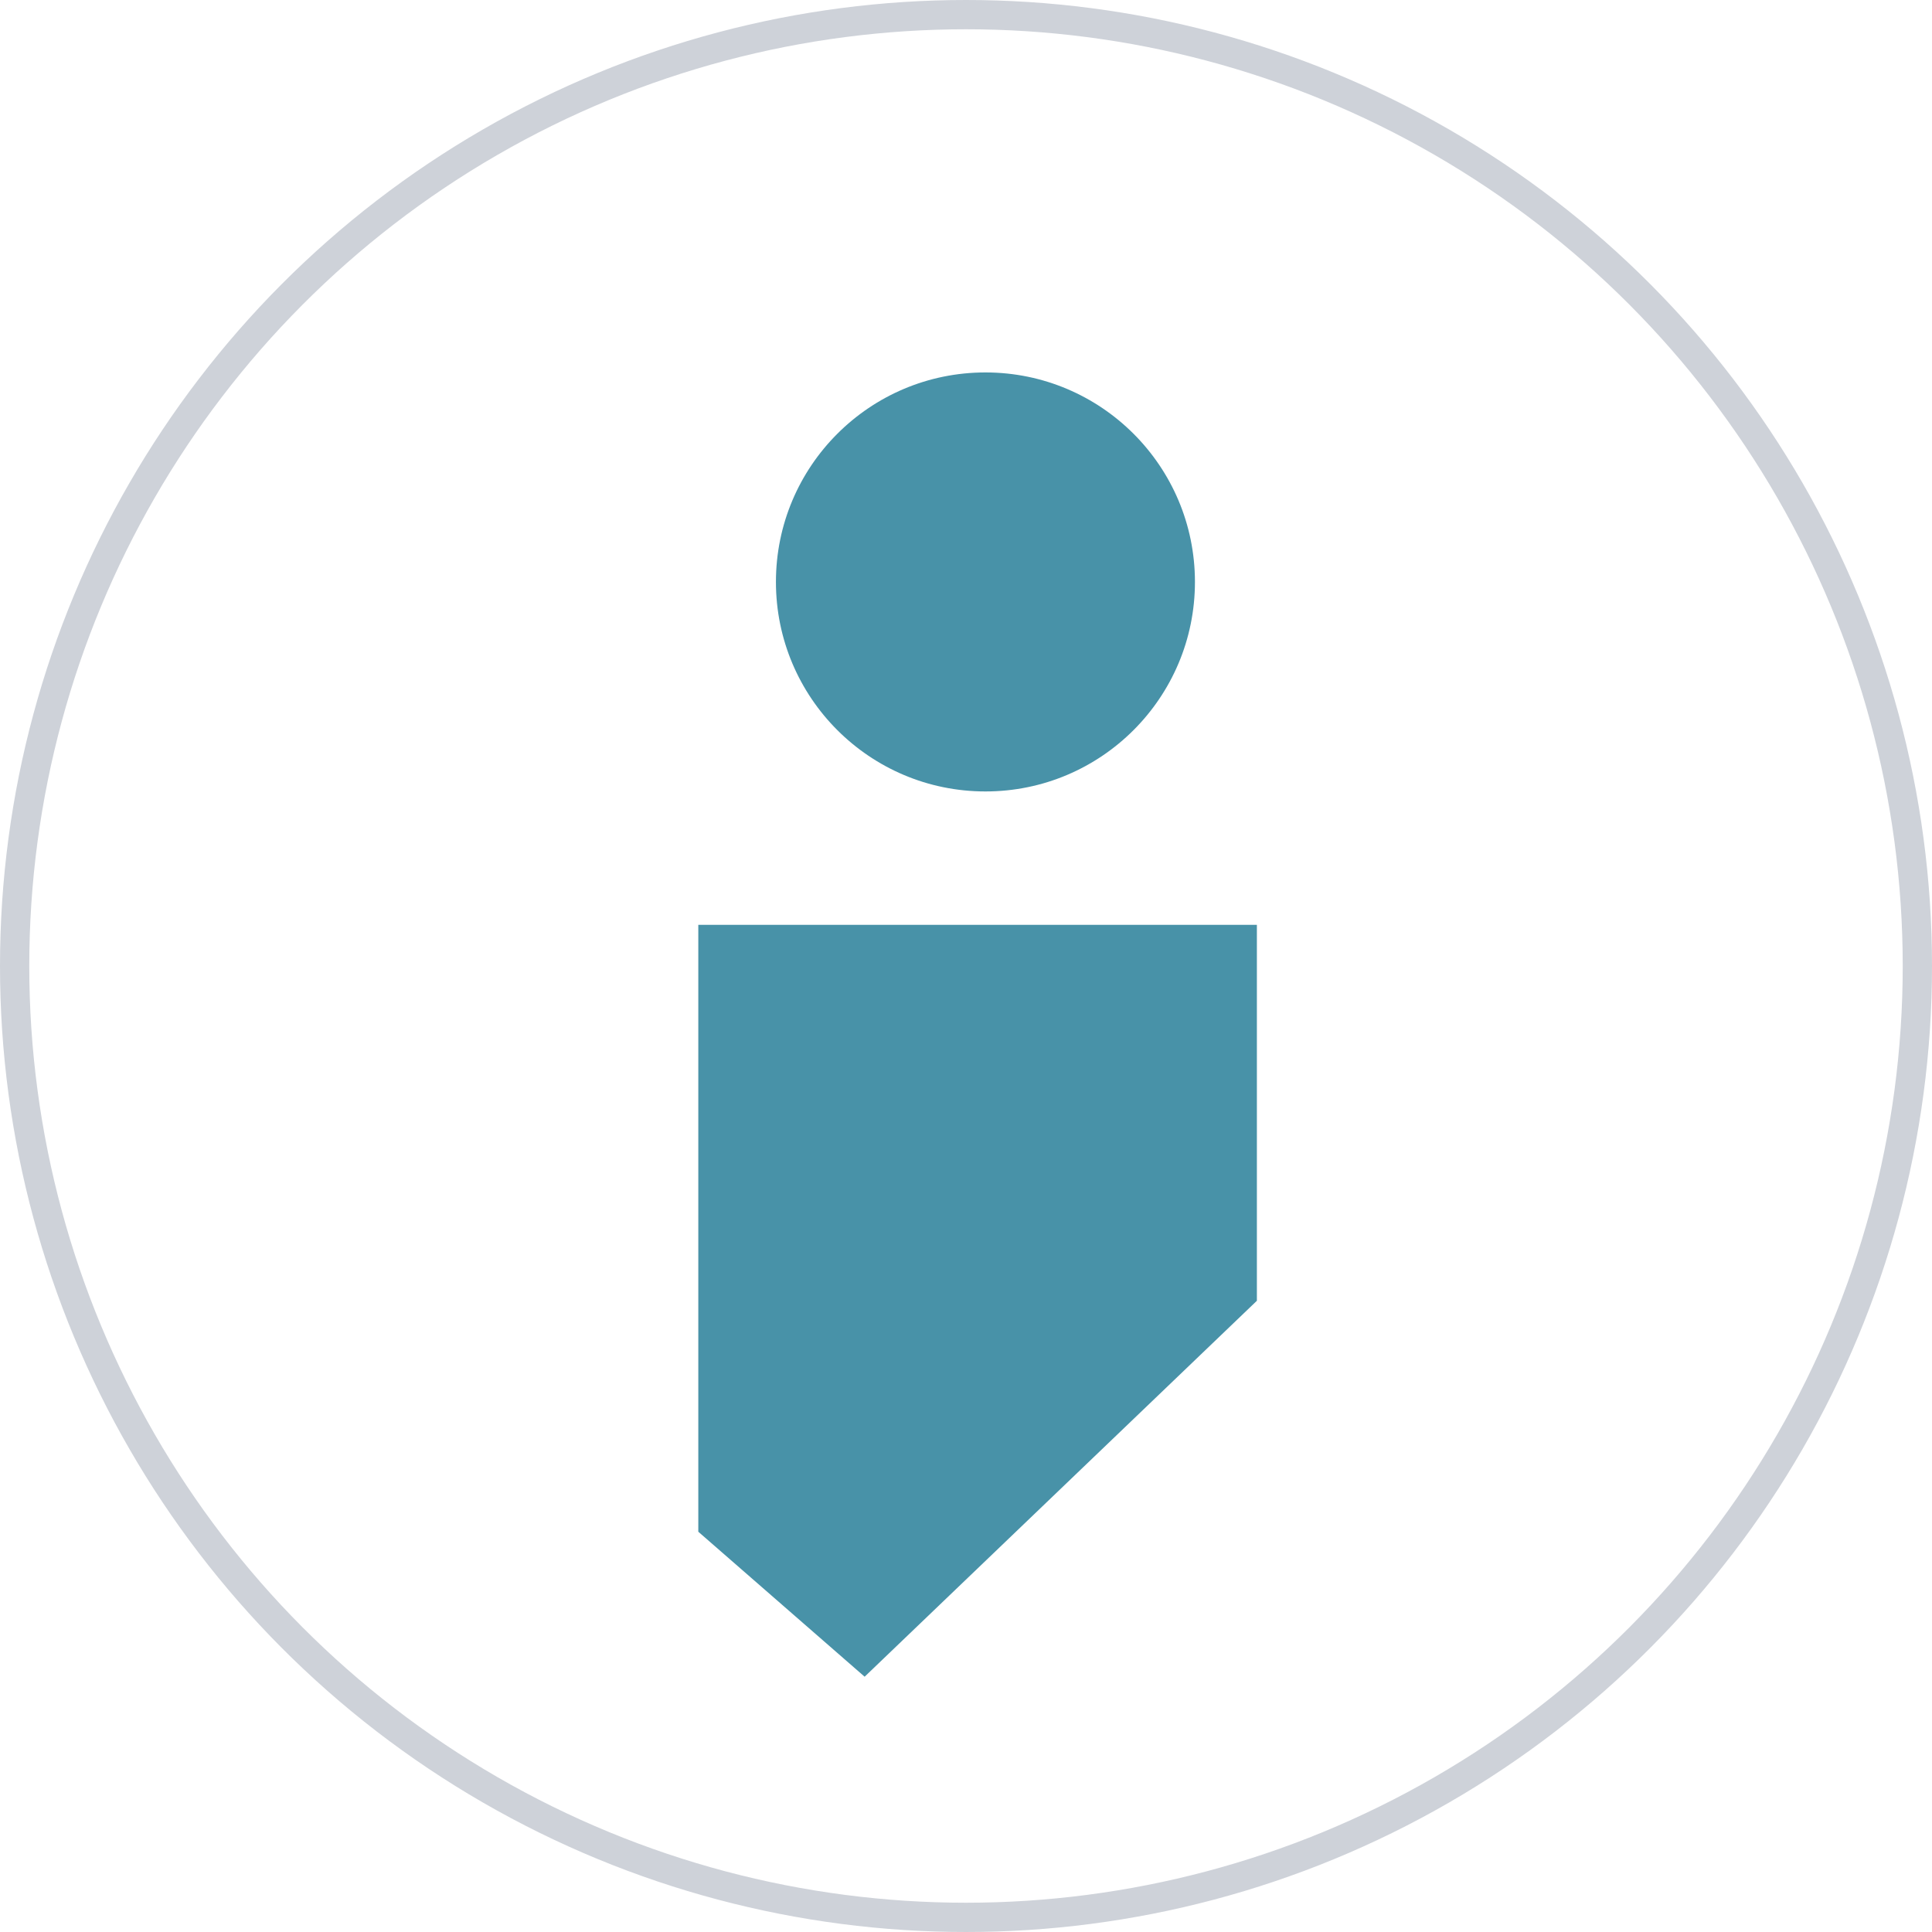
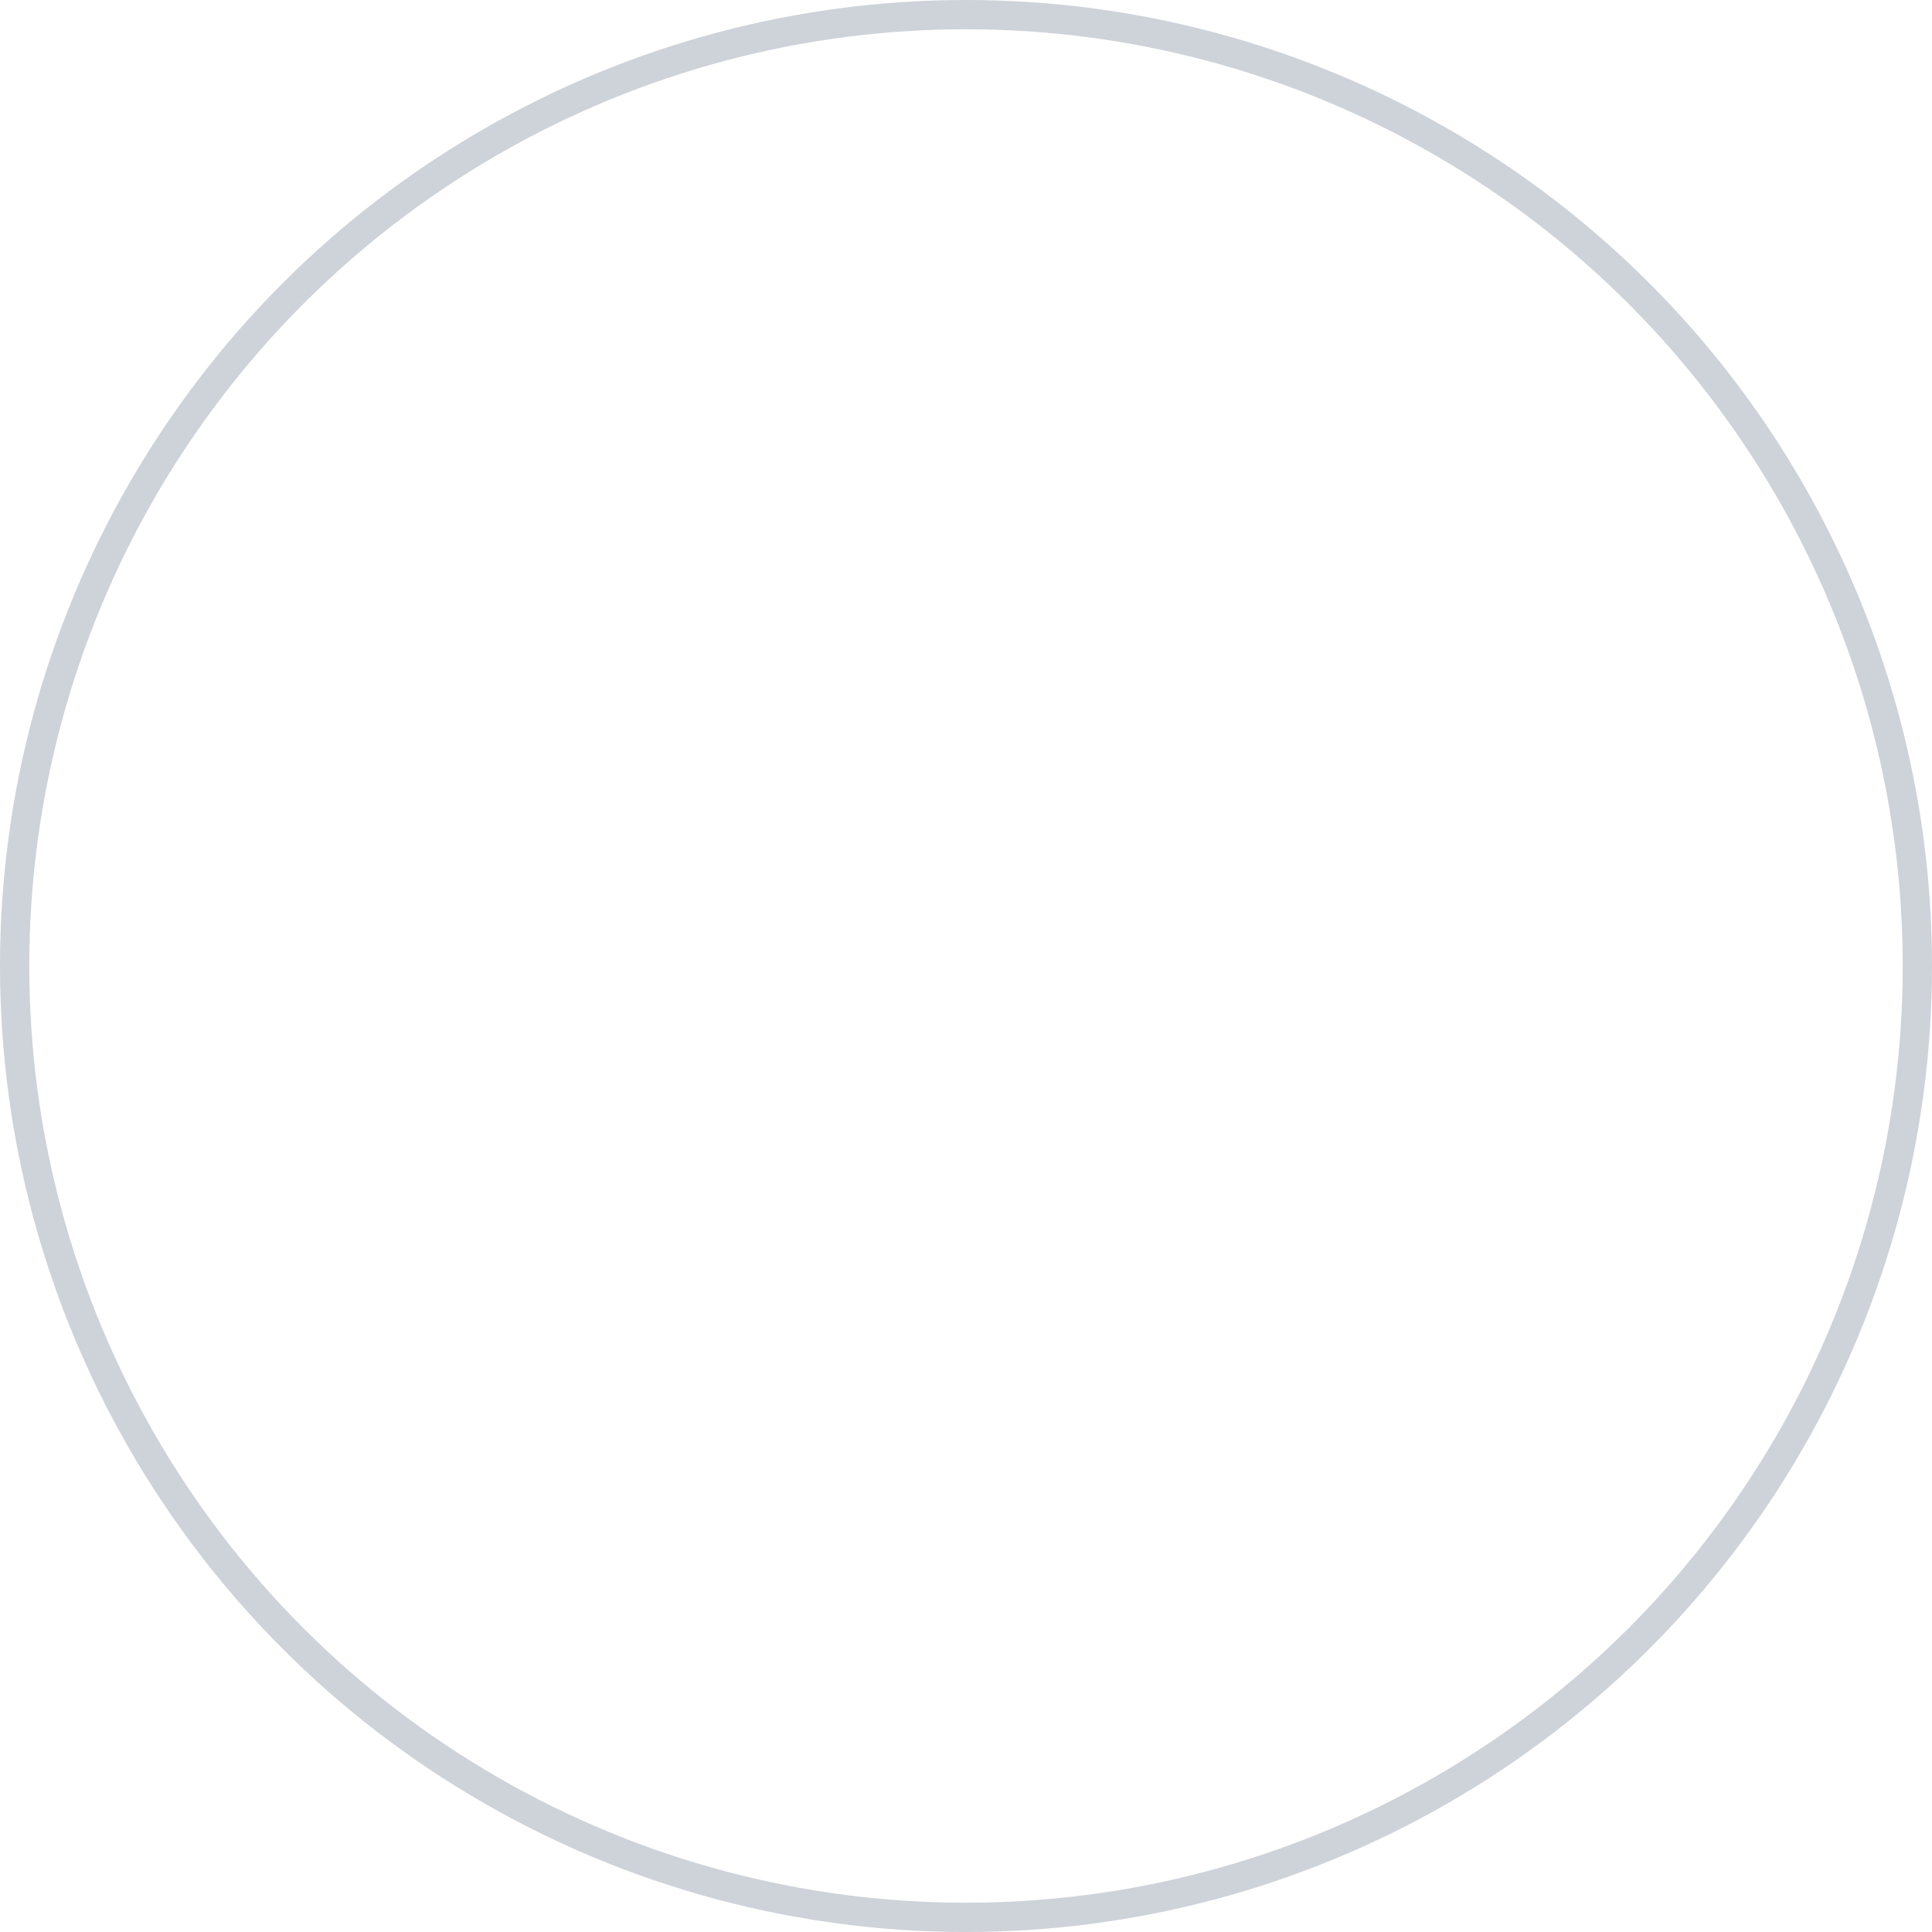
<svg xmlns="http://www.w3.org/2000/svg" width="66" height="66" viewBox="0 0 66 66">
  <g id="login-icon" transform="translate(-1377 -227)">
    <g id="Group_2710" data-name="Group 2710" transform="translate(1400.855 239.723)">
-       <circle id="Ellipse_6" data-name="Ellipse 6" cx="7.157" cy="7.157" r="7.157" transform="translate(2.652)" fill="#4892a8" />
-       <path id="Path_694" data-name="Path 694" d="M219.382,14.043l-13.4,12.843L200.3,21.933V1.2h19.082Z" transform="translate(-200.3 17.67)" fill="#4892a8" />
-     </g>
+       </g>
    <g id="Ellipse_7" data-name="Ellipse 7" transform="translate(1377 227)" fill="none" stroke="#ced2d9" stroke-width="1">
      <circle cx="33" cy="33" r="33" stroke="none" />
      <circle cx="33" cy="33" r="32.5" fill="none" />
    </g>
  </g>
</svg>